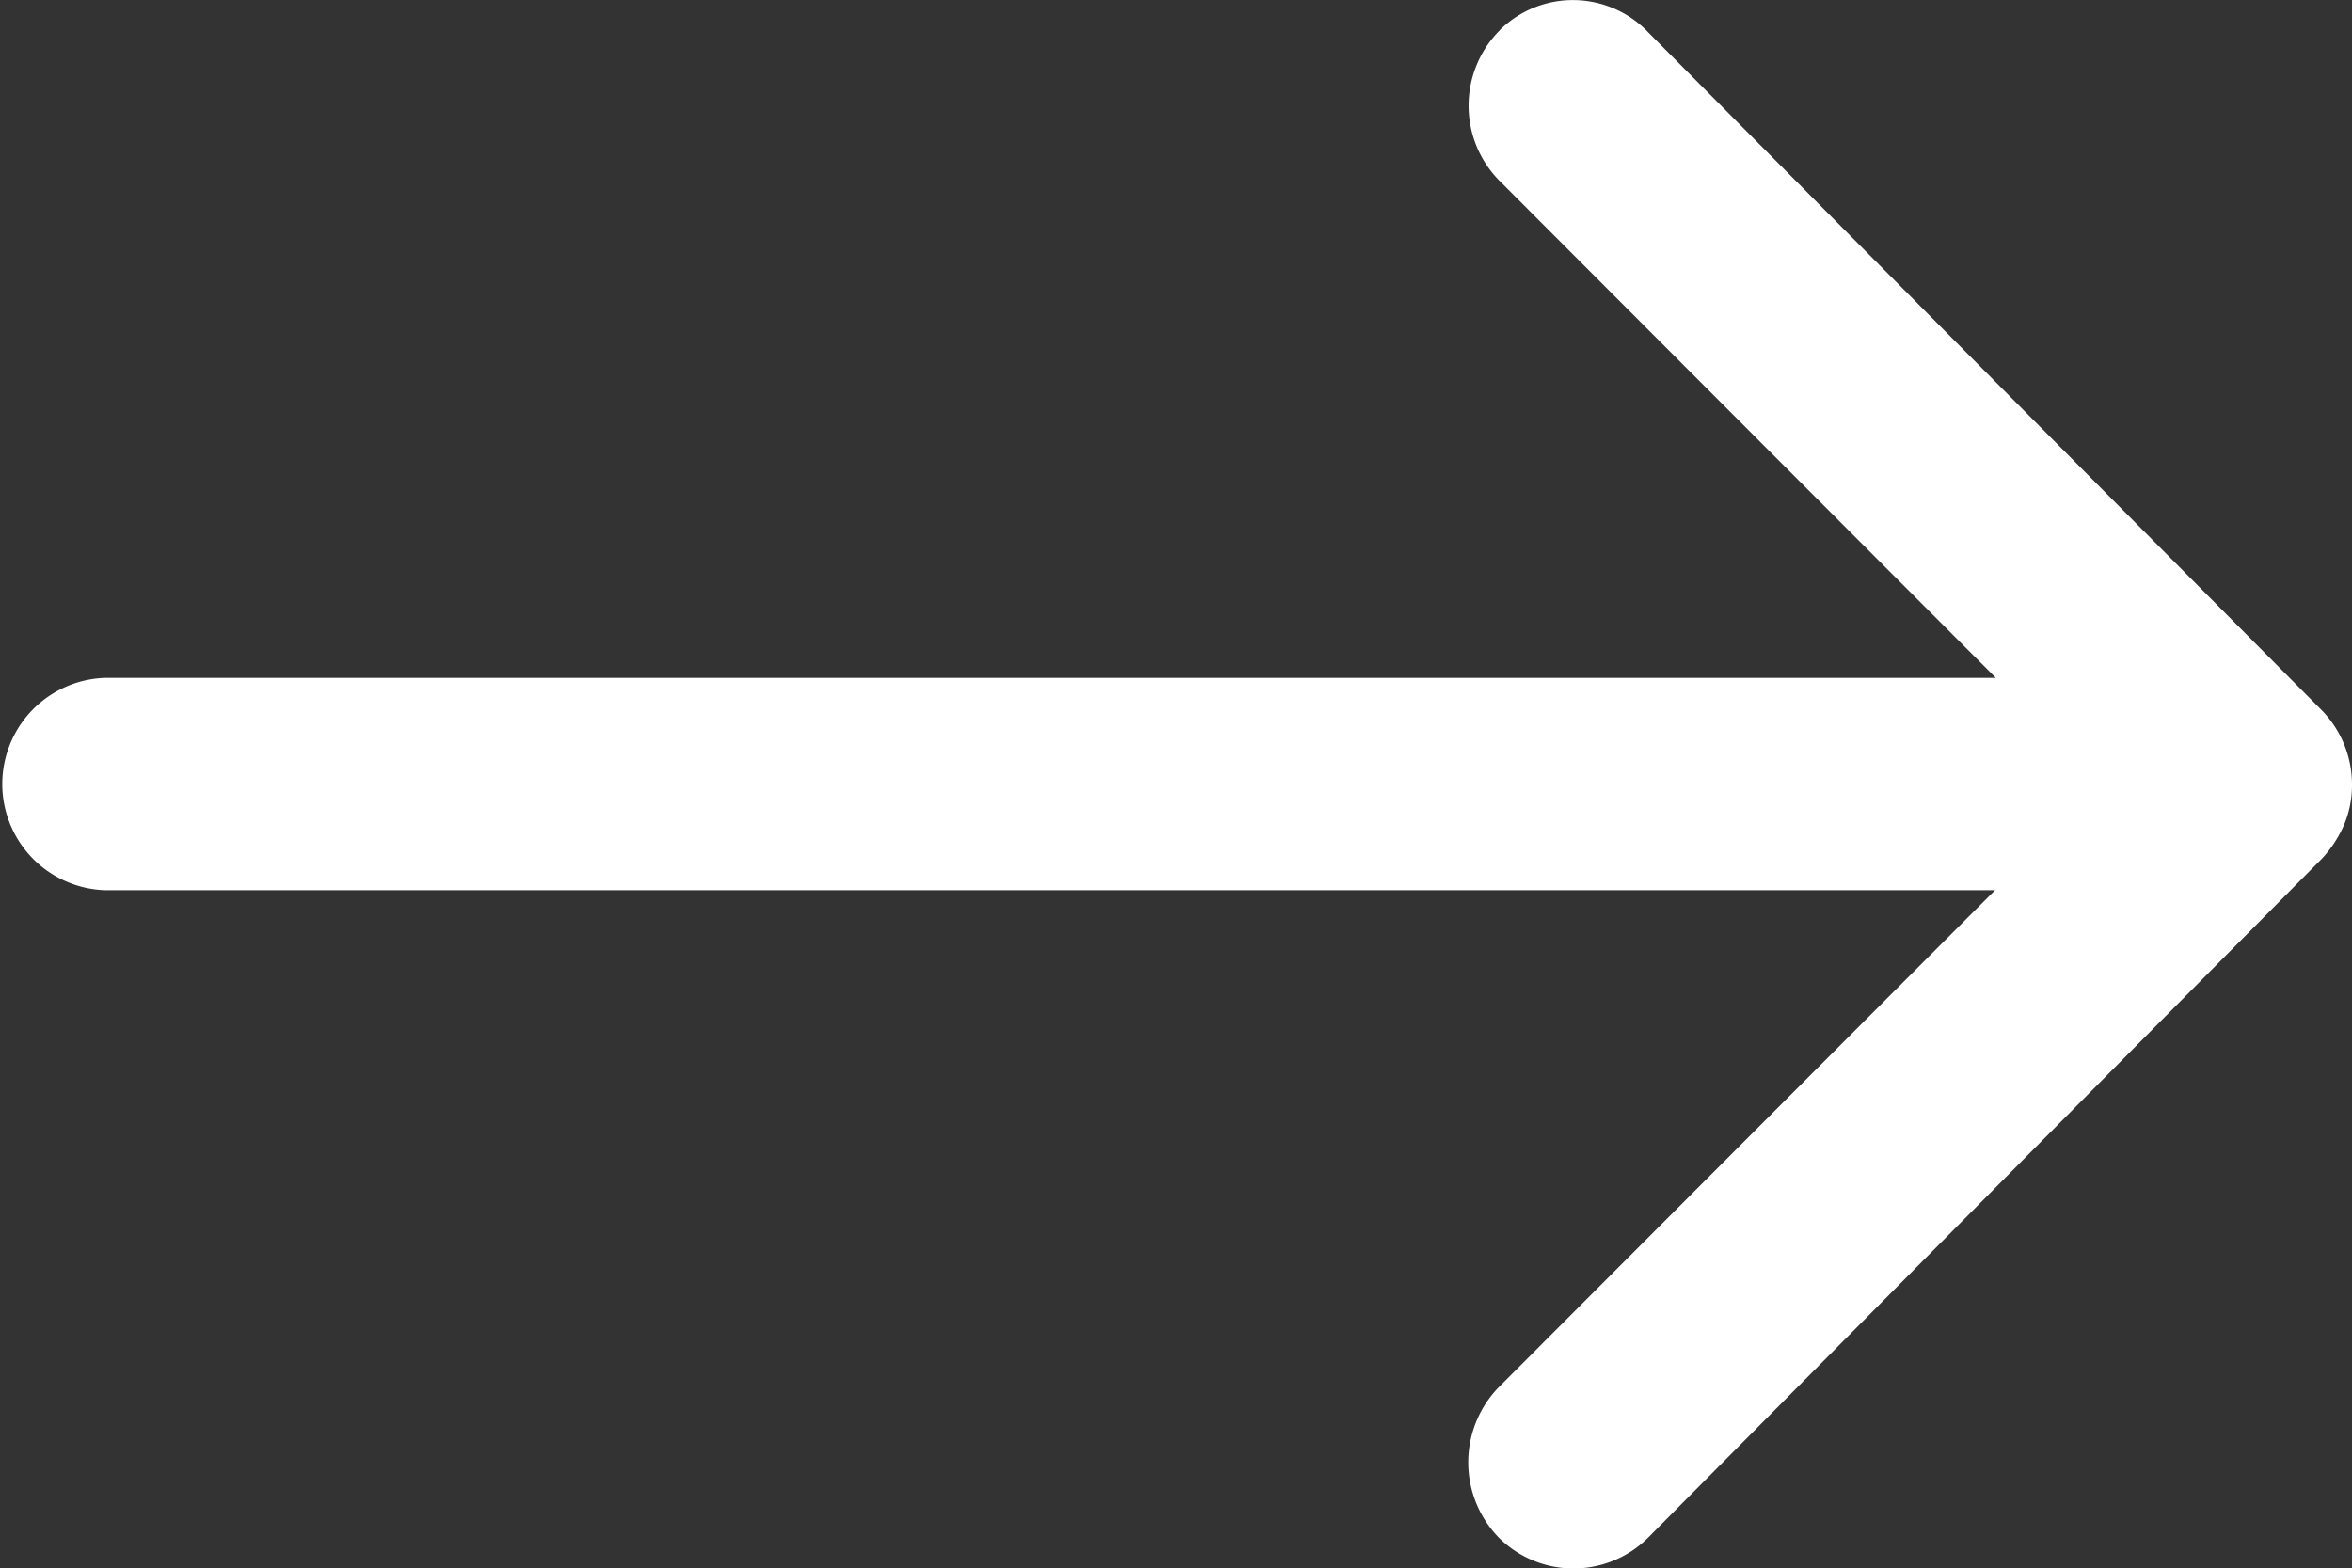
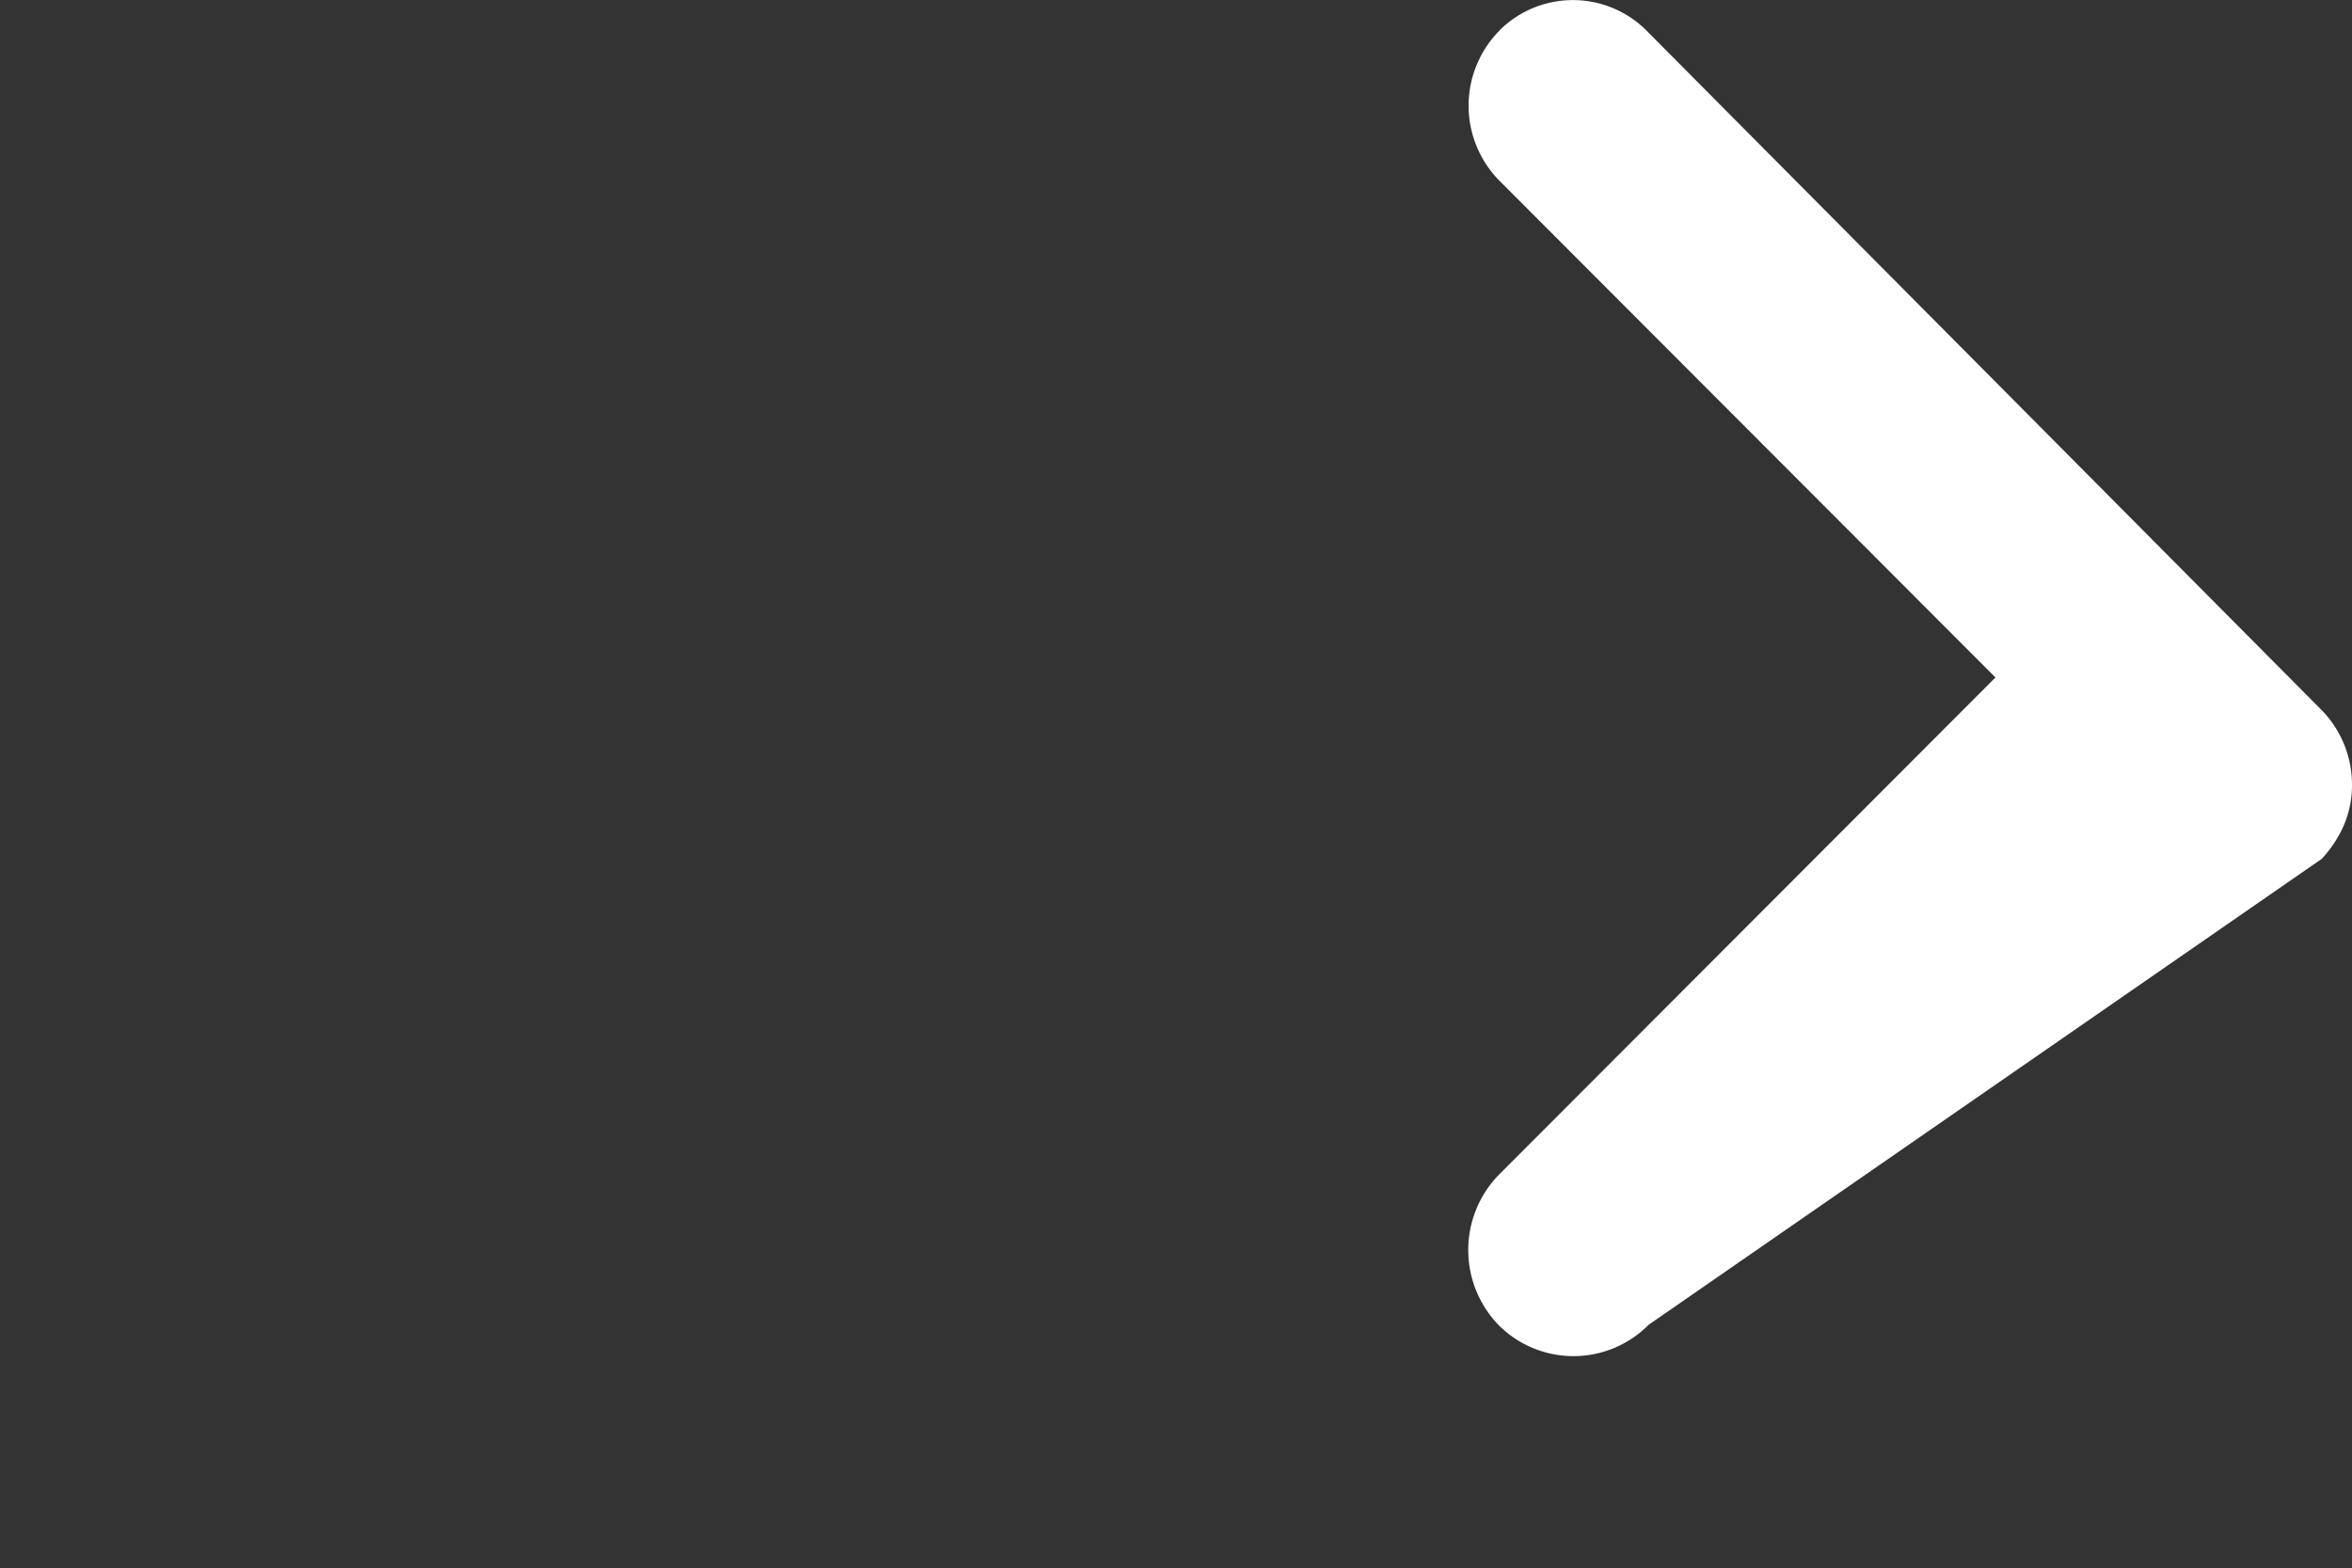
<svg xmlns="http://www.w3.org/2000/svg" width="26.146" height="17.438" viewBox="0 0 26.146 17.438">
  <rect x="0" y="0" width="26.146" height="17.438" fill="#333333" stroke="none" />
-   <path id="Icon_ion-ios-arrow-round-forward" data-name="Icon ion-ios-arrow-round-forward" d="M24.549,11.586a1.187,1.187,0,0,0-.009,1.671l5.522,5.531H9.047a1.181,1.181,0,0,0,0,2.361H30.053l-5.522,5.531a1.2,1.2,0,0,0,.009,1.671,1.176,1.176,0,0,0,1.662-.009L33.685,20.8a1.326,1.326,0,0,0,.245-.372,1.127,1.127,0,0,0,.091-.454,1.184,1.184,0,0,0-.336-.826L26.2,11.613a1.157,1.157,0,0,0-1.653-.027Z" transform="translate(-7.875 -11.251)" fill="#fff" />
+   <path id="Icon_ion-ios-arrow-round-forward" data-name="Icon ion-ios-arrow-round-forward" d="M24.549,11.586a1.187,1.187,0,0,0-.009,1.671l5.522,5.531H9.047H30.053l-5.522,5.531a1.2,1.2,0,0,0,.009,1.671,1.176,1.176,0,0,0,1.662-.009L33.685,20.8a1.326,1.326,0,0,0,.245-.372,1.127,1.127,0,0,0,.091-.454,1.184,1.184,0,0,0-.336-.826L26.2,11.613a1.157,1.157,0,0,0-1.653-.027Z" transform="translate(-7.875 -11.251)" fill="#fff" />
</svg>